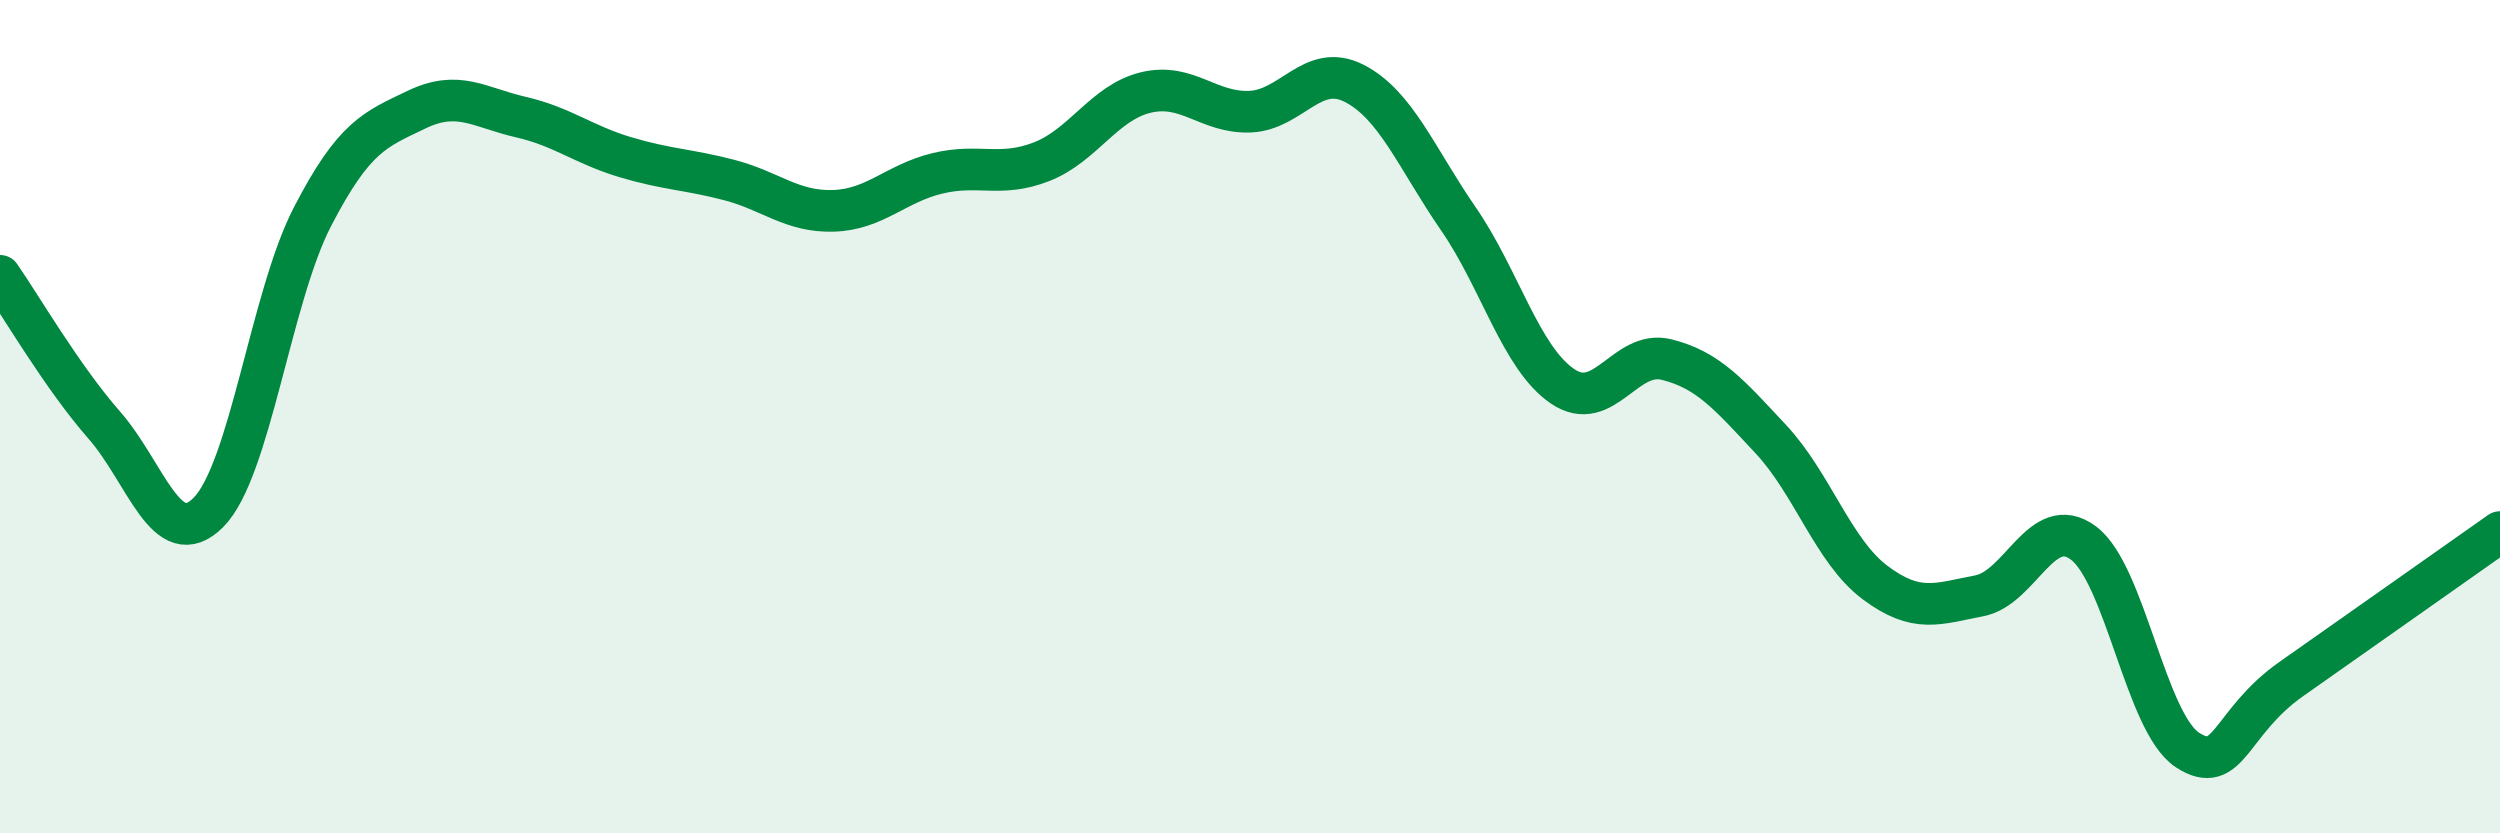
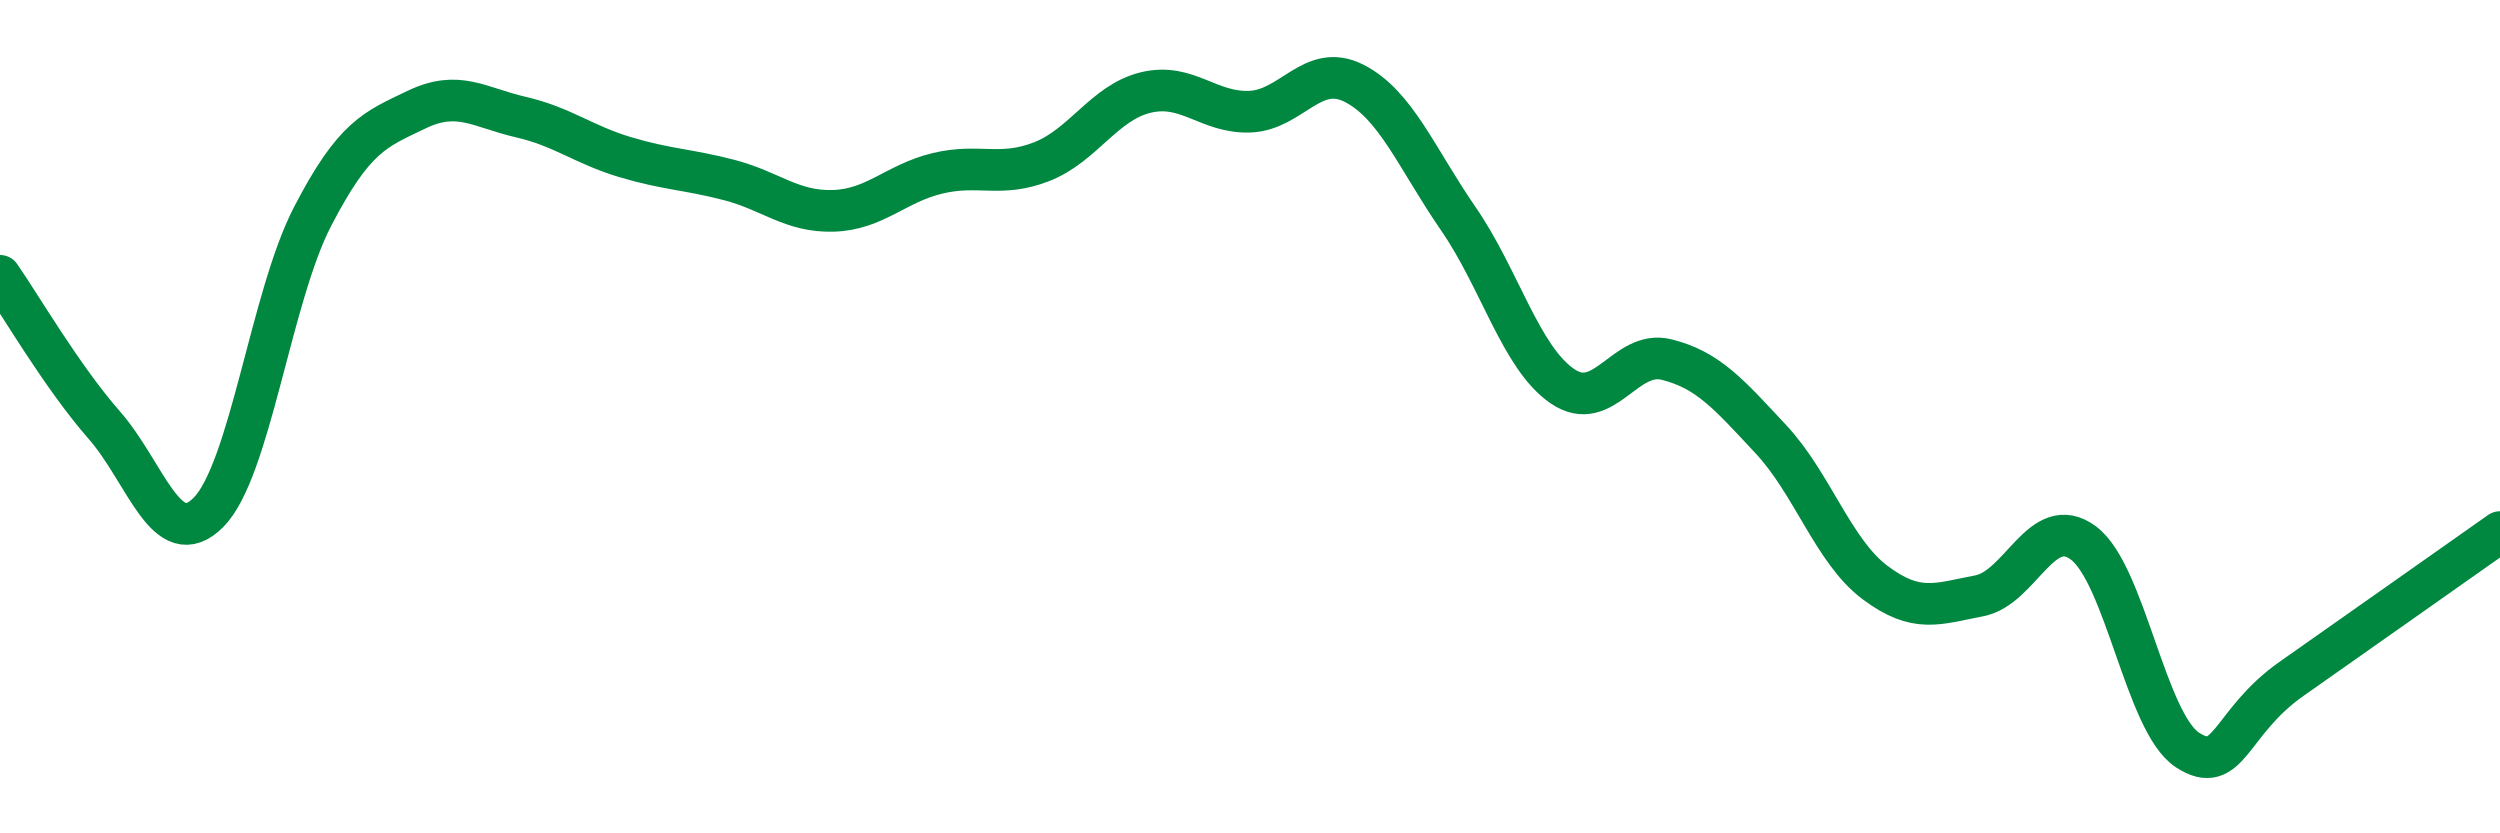
<svg xmlns="http://www.w3.org/2000/svg" width="60" height="20" viewBox="0 0 60 20">
-   <path d="M 0,6.62 C 0.5,7.34 1.5,9.06 2.5,10.2 C 3.5,11.34 4,13.3 5,12.3 C 6,11.3 6.5,7.13 7.5,5.2 C 8.5,3.27 9,3.11 10,2.63 C 11,2.15 11.5,2.58 12.5,2.81 C 13.5,3.04 14,3.47 15,3.77 C 16,4.07 16.5,4.06 17.5,4.32 C 18.5,4.58 19,5.09 20,5.06 C 21,5.03 21.5,4.4 22.5,4.16 C 23.5,3.92 24,4.27 25,3.88 C 26,3.49 26.5,2.46 27.5,2.22 C 28.5,1.98 29,2.72 30,2.68 C 31,2.64 31.5,1.49 32.5,2 C 33.5,2.51 34,3.8 35,5.25 C 36,6.7 36.5,8.59 37.5,9.27 C 38.5,9.95 39,8.38 40,8.63 C 41,8.88 41.5,9.47 42.5,10.54 C 43.5,11.61 44,13.23 45,13.98 C 46,14.73 46.5,14.49 47.5,14.3 C 48.5,14.11 49,12.29 50,13.03 C 51,13.77 51.5,17.35 52.5,18 C 53.5,18.65 53.5,17.34 55,16.29 C 56.5,15.24 59,13.47 60,12.77L60 20L0 20Z" fill="#008740" opacity="0.1" stroke-linecap="round" stroke-linejoin="round" />
  <path d="M 0,6.62 C 0.5,7.34 1.5,9.06 2.5,10.2 C 3.5,11.34 4,13.3 5,12.3 C 6,11.3 6.5,7.13 7.5,5.2 C 8.5,3.27 9,3.11 10,2.63 C 11,2.15 11.5,2.58 12.5,2.81 C 13.5,3.04 14,3.47 15,3.77 C 16,4.07 16.5,4.06 17.5,4.32 C 18.5,4.58 19,5.09 20,5.06 C 21,5.03 21.5,4.4 22.5,4.16 C 23.5,3.92 24,4.27 25,3.88 C 26,3.49 26.5,2.46 27.5,2.22 C 28.5,1.98 29,2.72 30,2.68 C 31,2.64 31.5,1.49 32.5,2 C 33.5,2.51 34,3.8 35,5.25 C 36,6.7 36.5,8.59 37.5,9.27 C 38.5,9.95 39,8.38 40,8.63 C 41,8.88 41.5,9.47 42.5,10.54 C 43.5,11.61 44,13.23 45,13.98 C 46,14.73 46.5,14.49 47.5,14.3 C 48.5,14.11 49,12.29 50,13.03 C 51,13.77 51.5,17.35 52.5,18 C 53.5,18.65 53.5,17.34 55,16.29 C 56.5,15.24 59,13.47 60,12.77" stroke="#008740" stroke-width="1" fill="none" stroke-linecap="round" stroke-linejoin="round" />
</svg>